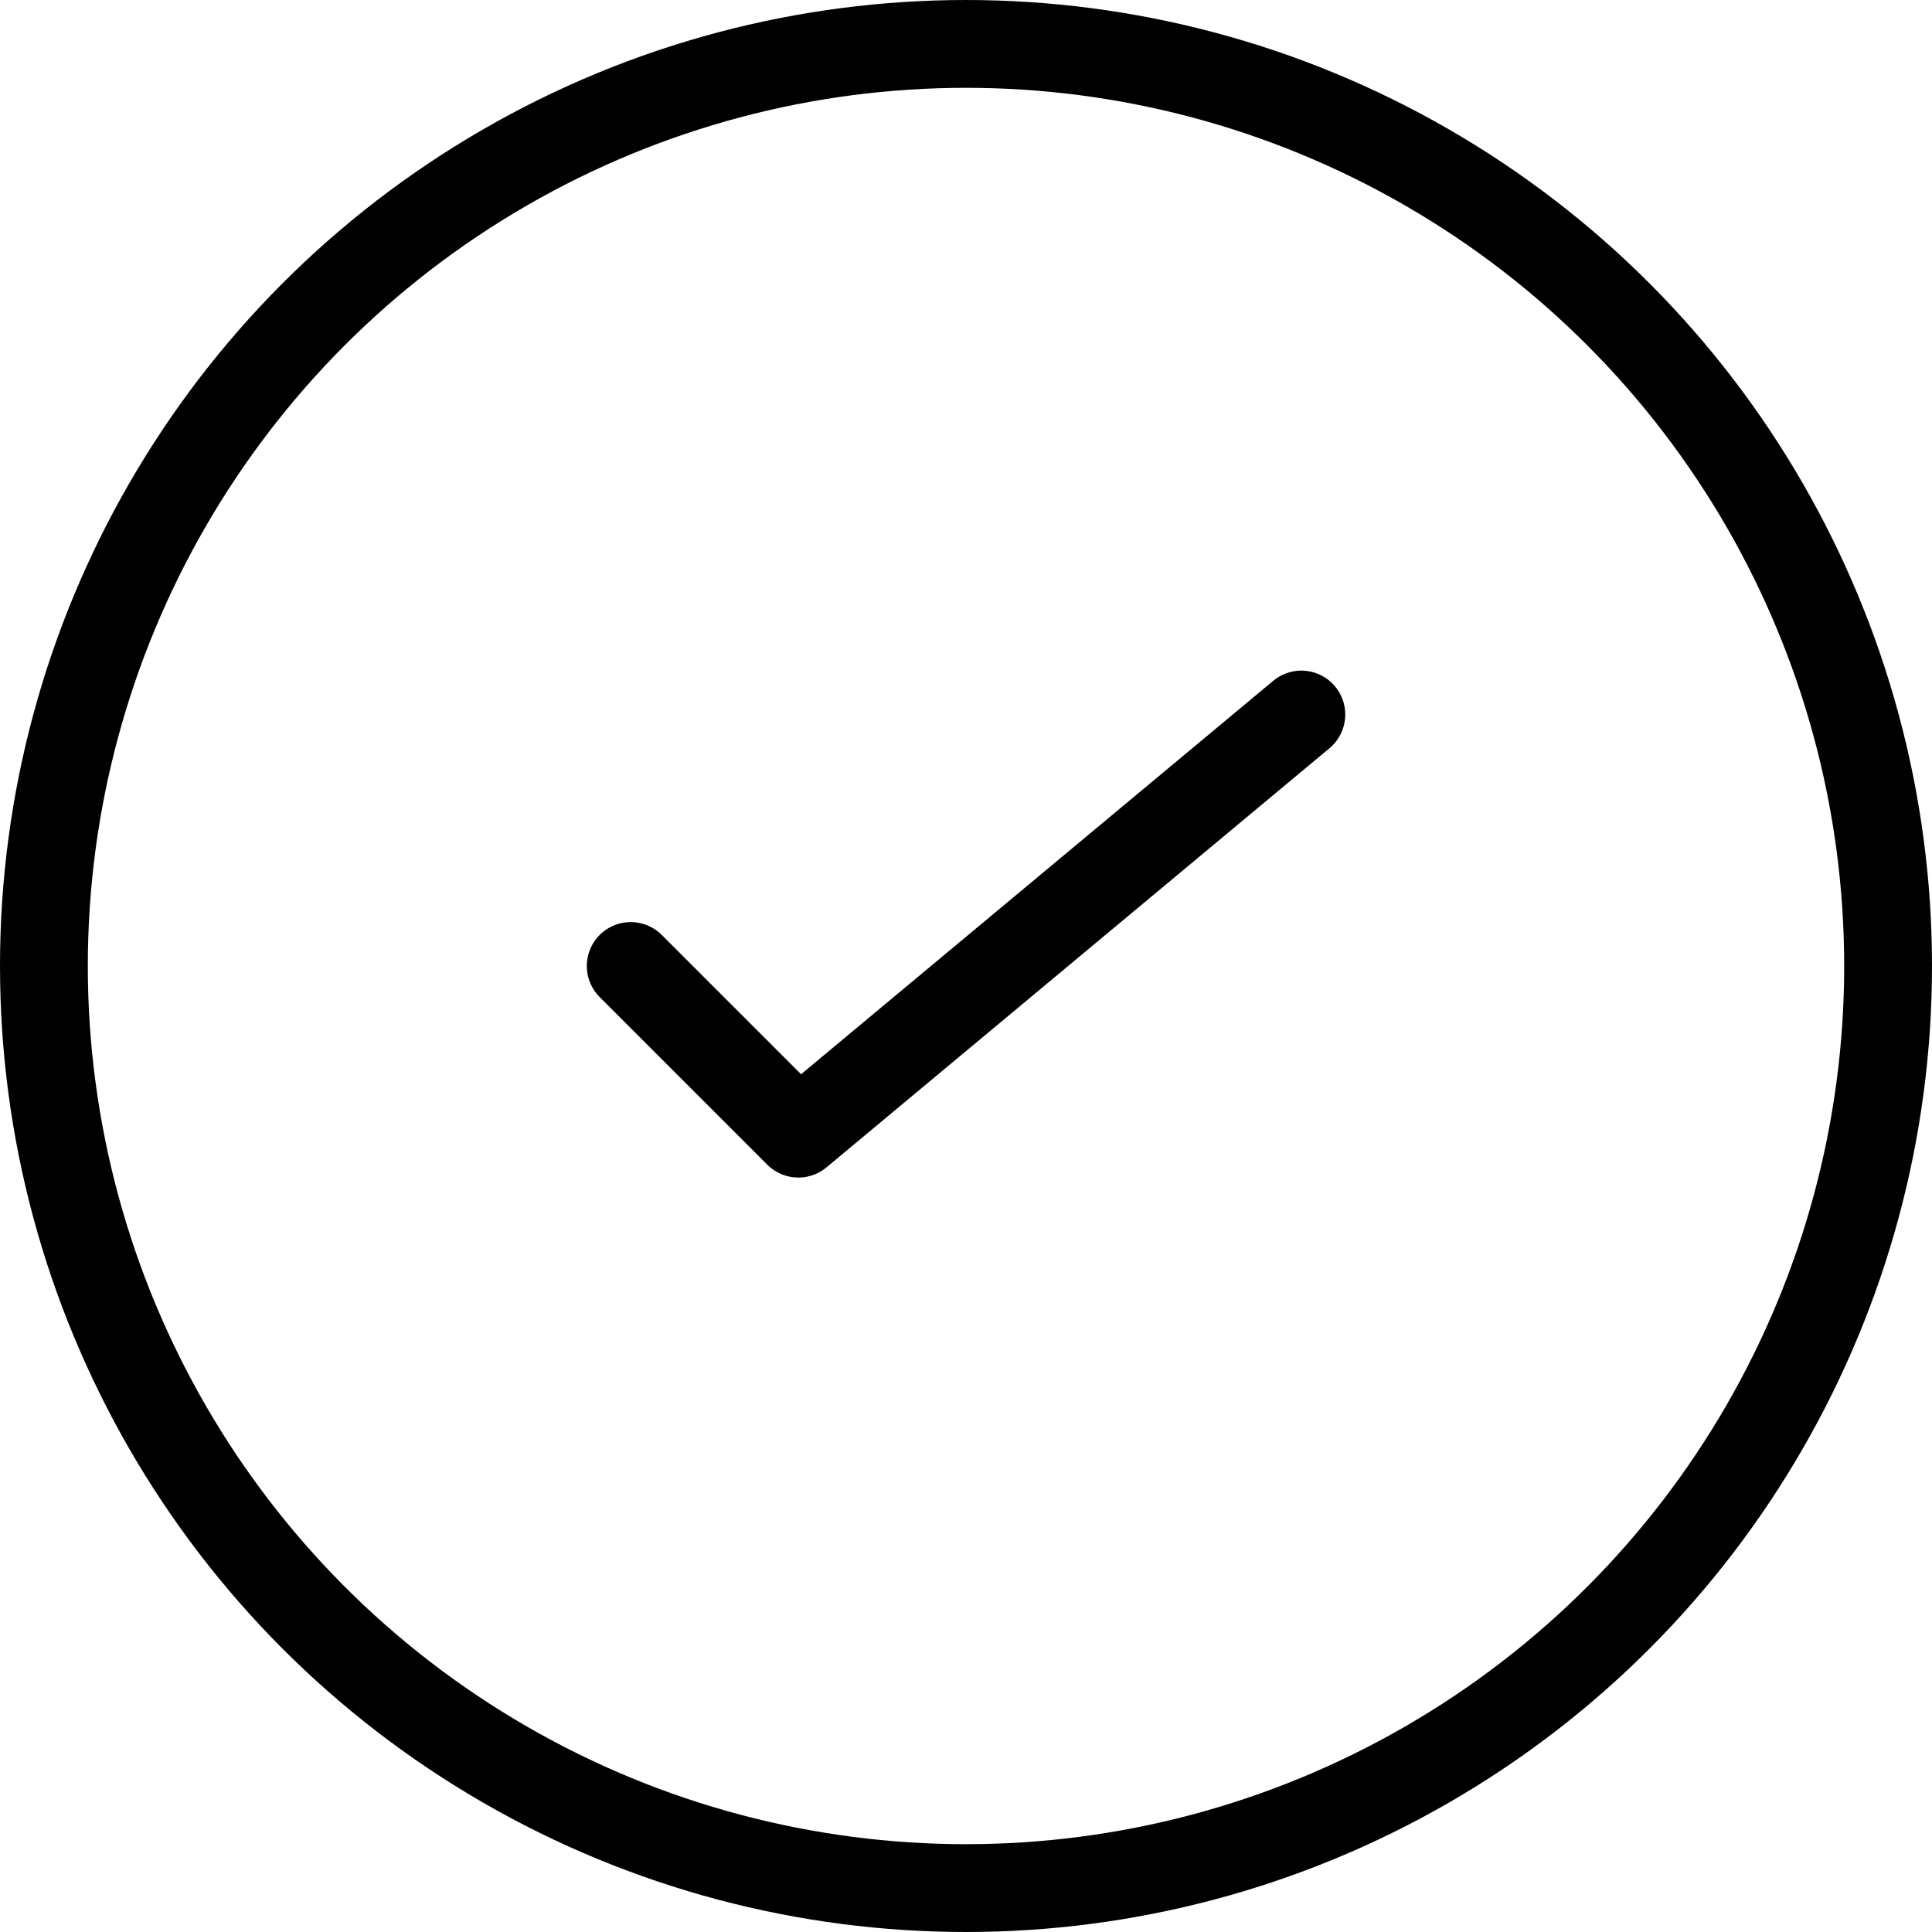
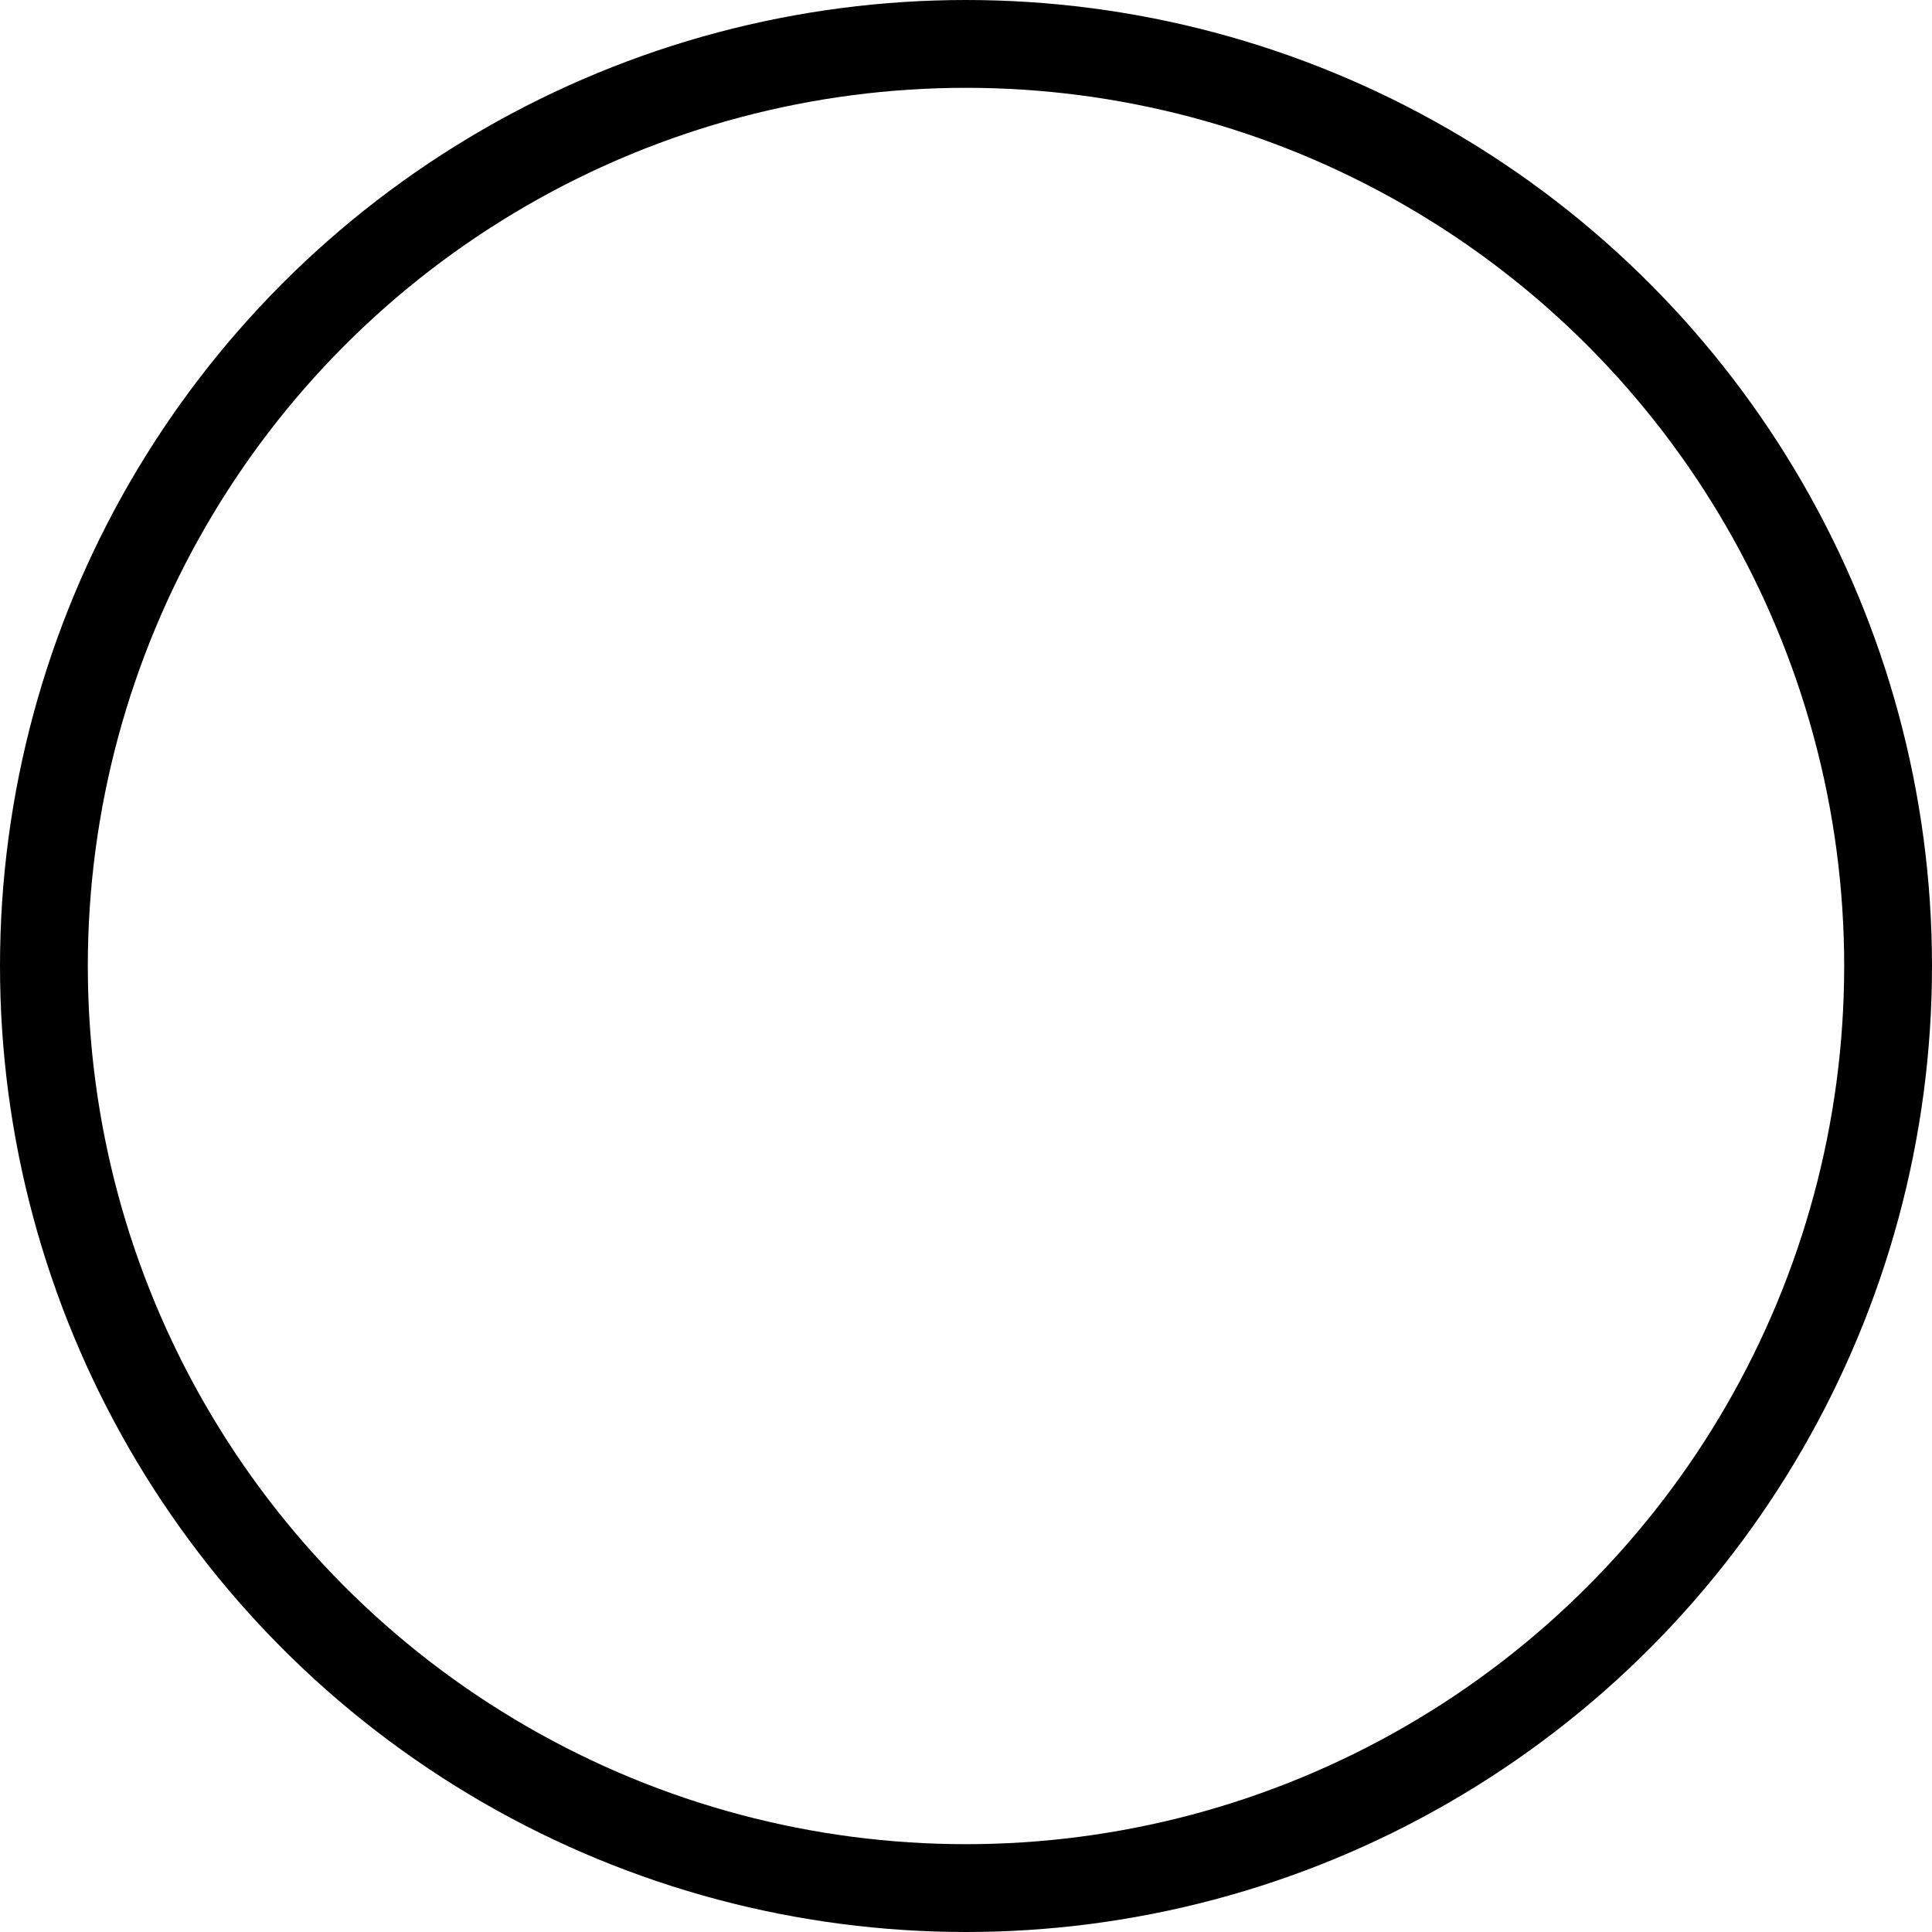
<svg xmlns="http://www.w3.org/2000/svg" width="44" height="44" viewBox="0 0 44 44">
  <g id="tick" transform="translate(-3 -3)">
    <circle id="Ellipse_12" data-name="Ellipse 12" cx="21" cy="21" r="21" transform="translate(4 4)" fill="none" stroke="#000" stroke-linejoin="round" stroke-width="2" />
-     <path id="Path_4764" data-name="Path 4764" d="M11,17.727l3.818,3.818L26.273,12" transform="translate(6.364 7.273)" fill="none" stroke="#000" stroke-linecap="round" stroke-linejoin="round" stroke-width="2" />
  </g>
</svg>